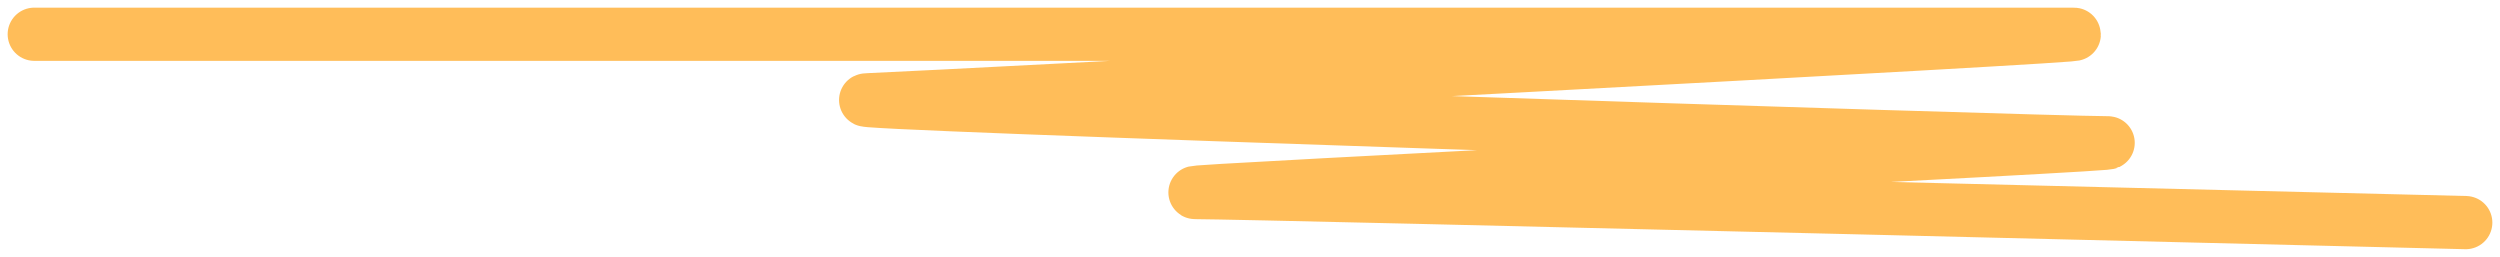
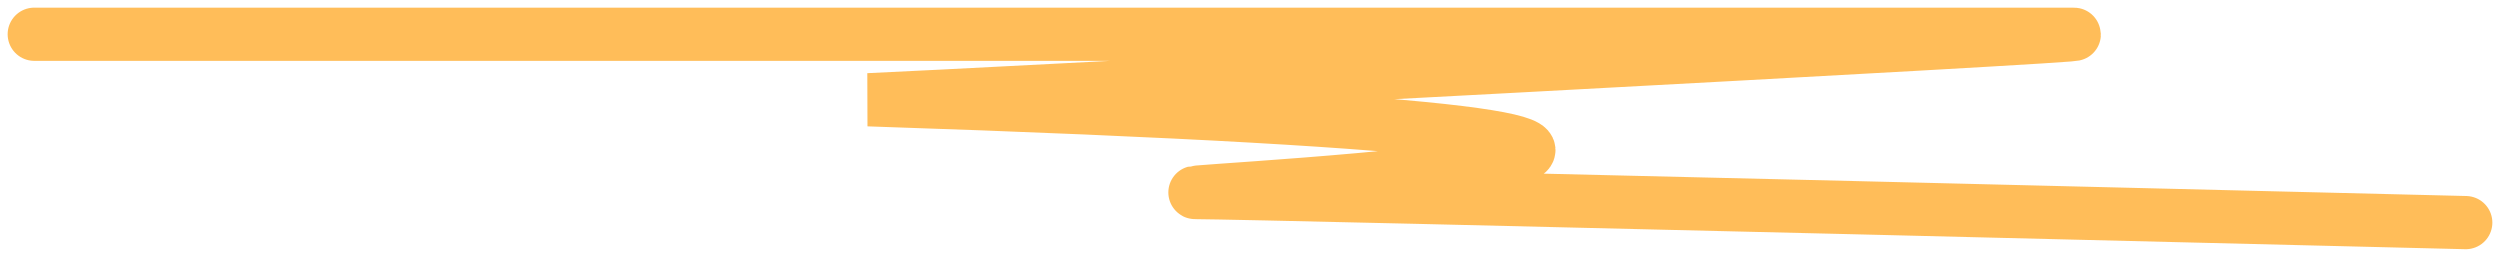
<svg xmlns="http://www.w3.org/2000/svg" fill="none" height="100%" overflow="visible" preserveAspectRatio="none" style="display: block;" viewBox="0 0 146 15" width="100%">
-   <path d="M2 2C2 2 117.691 2 121.023 2C124.354 2 54.733 5.667 50.712 5.826C46.691 5.986 119.529 8.337 122.976 8.337C126.422 8.337 66.796 11.246 69.898 11.246C73 11.246 144 13 144 13" id="Line 2" stroke="#FFBD59" stroke-linecap="round" stroke-width="3.107" />
+   <path d="M2 2C2 2 117.691 2 121.023 2C124.354 2 54.733 5.667 50.712 5.826C126.422 8.337 66.796 11.246 69.898 11.246C73 11.246 144 13 144 13" id="Line 2" stroke="#FFBD59" stroke-linecap="round" stroke-width="3.107" />
</svg>